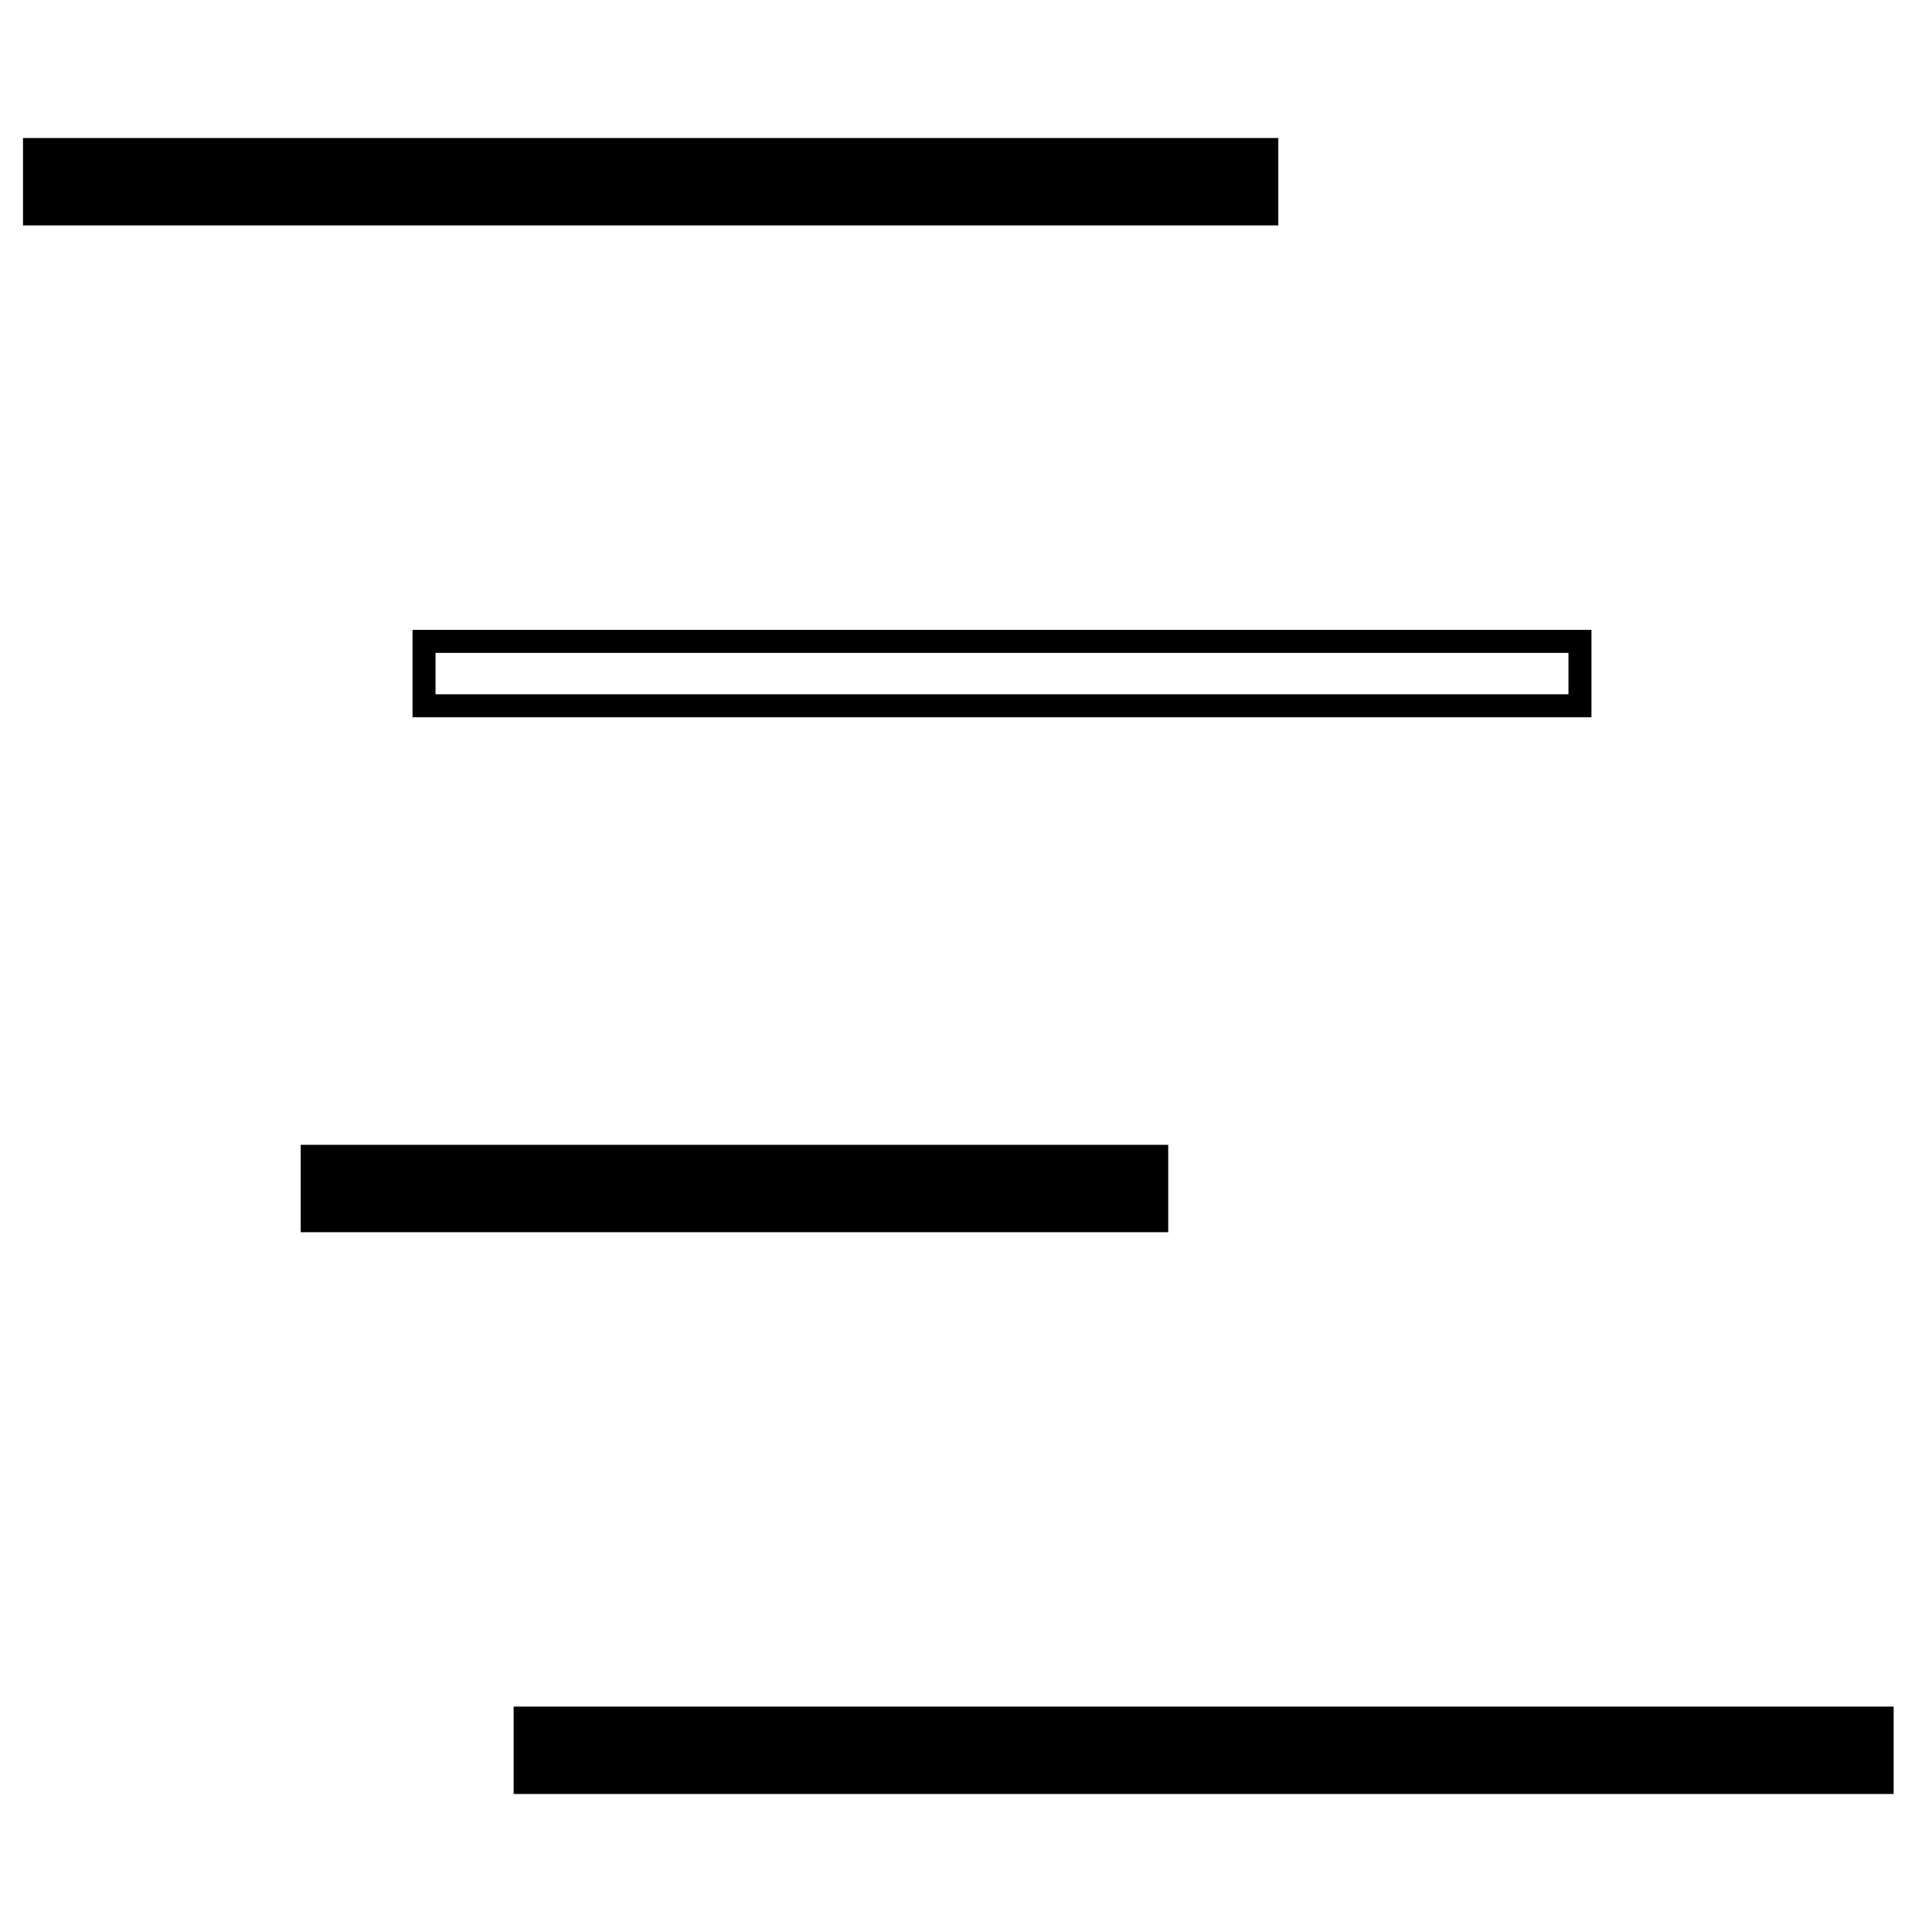
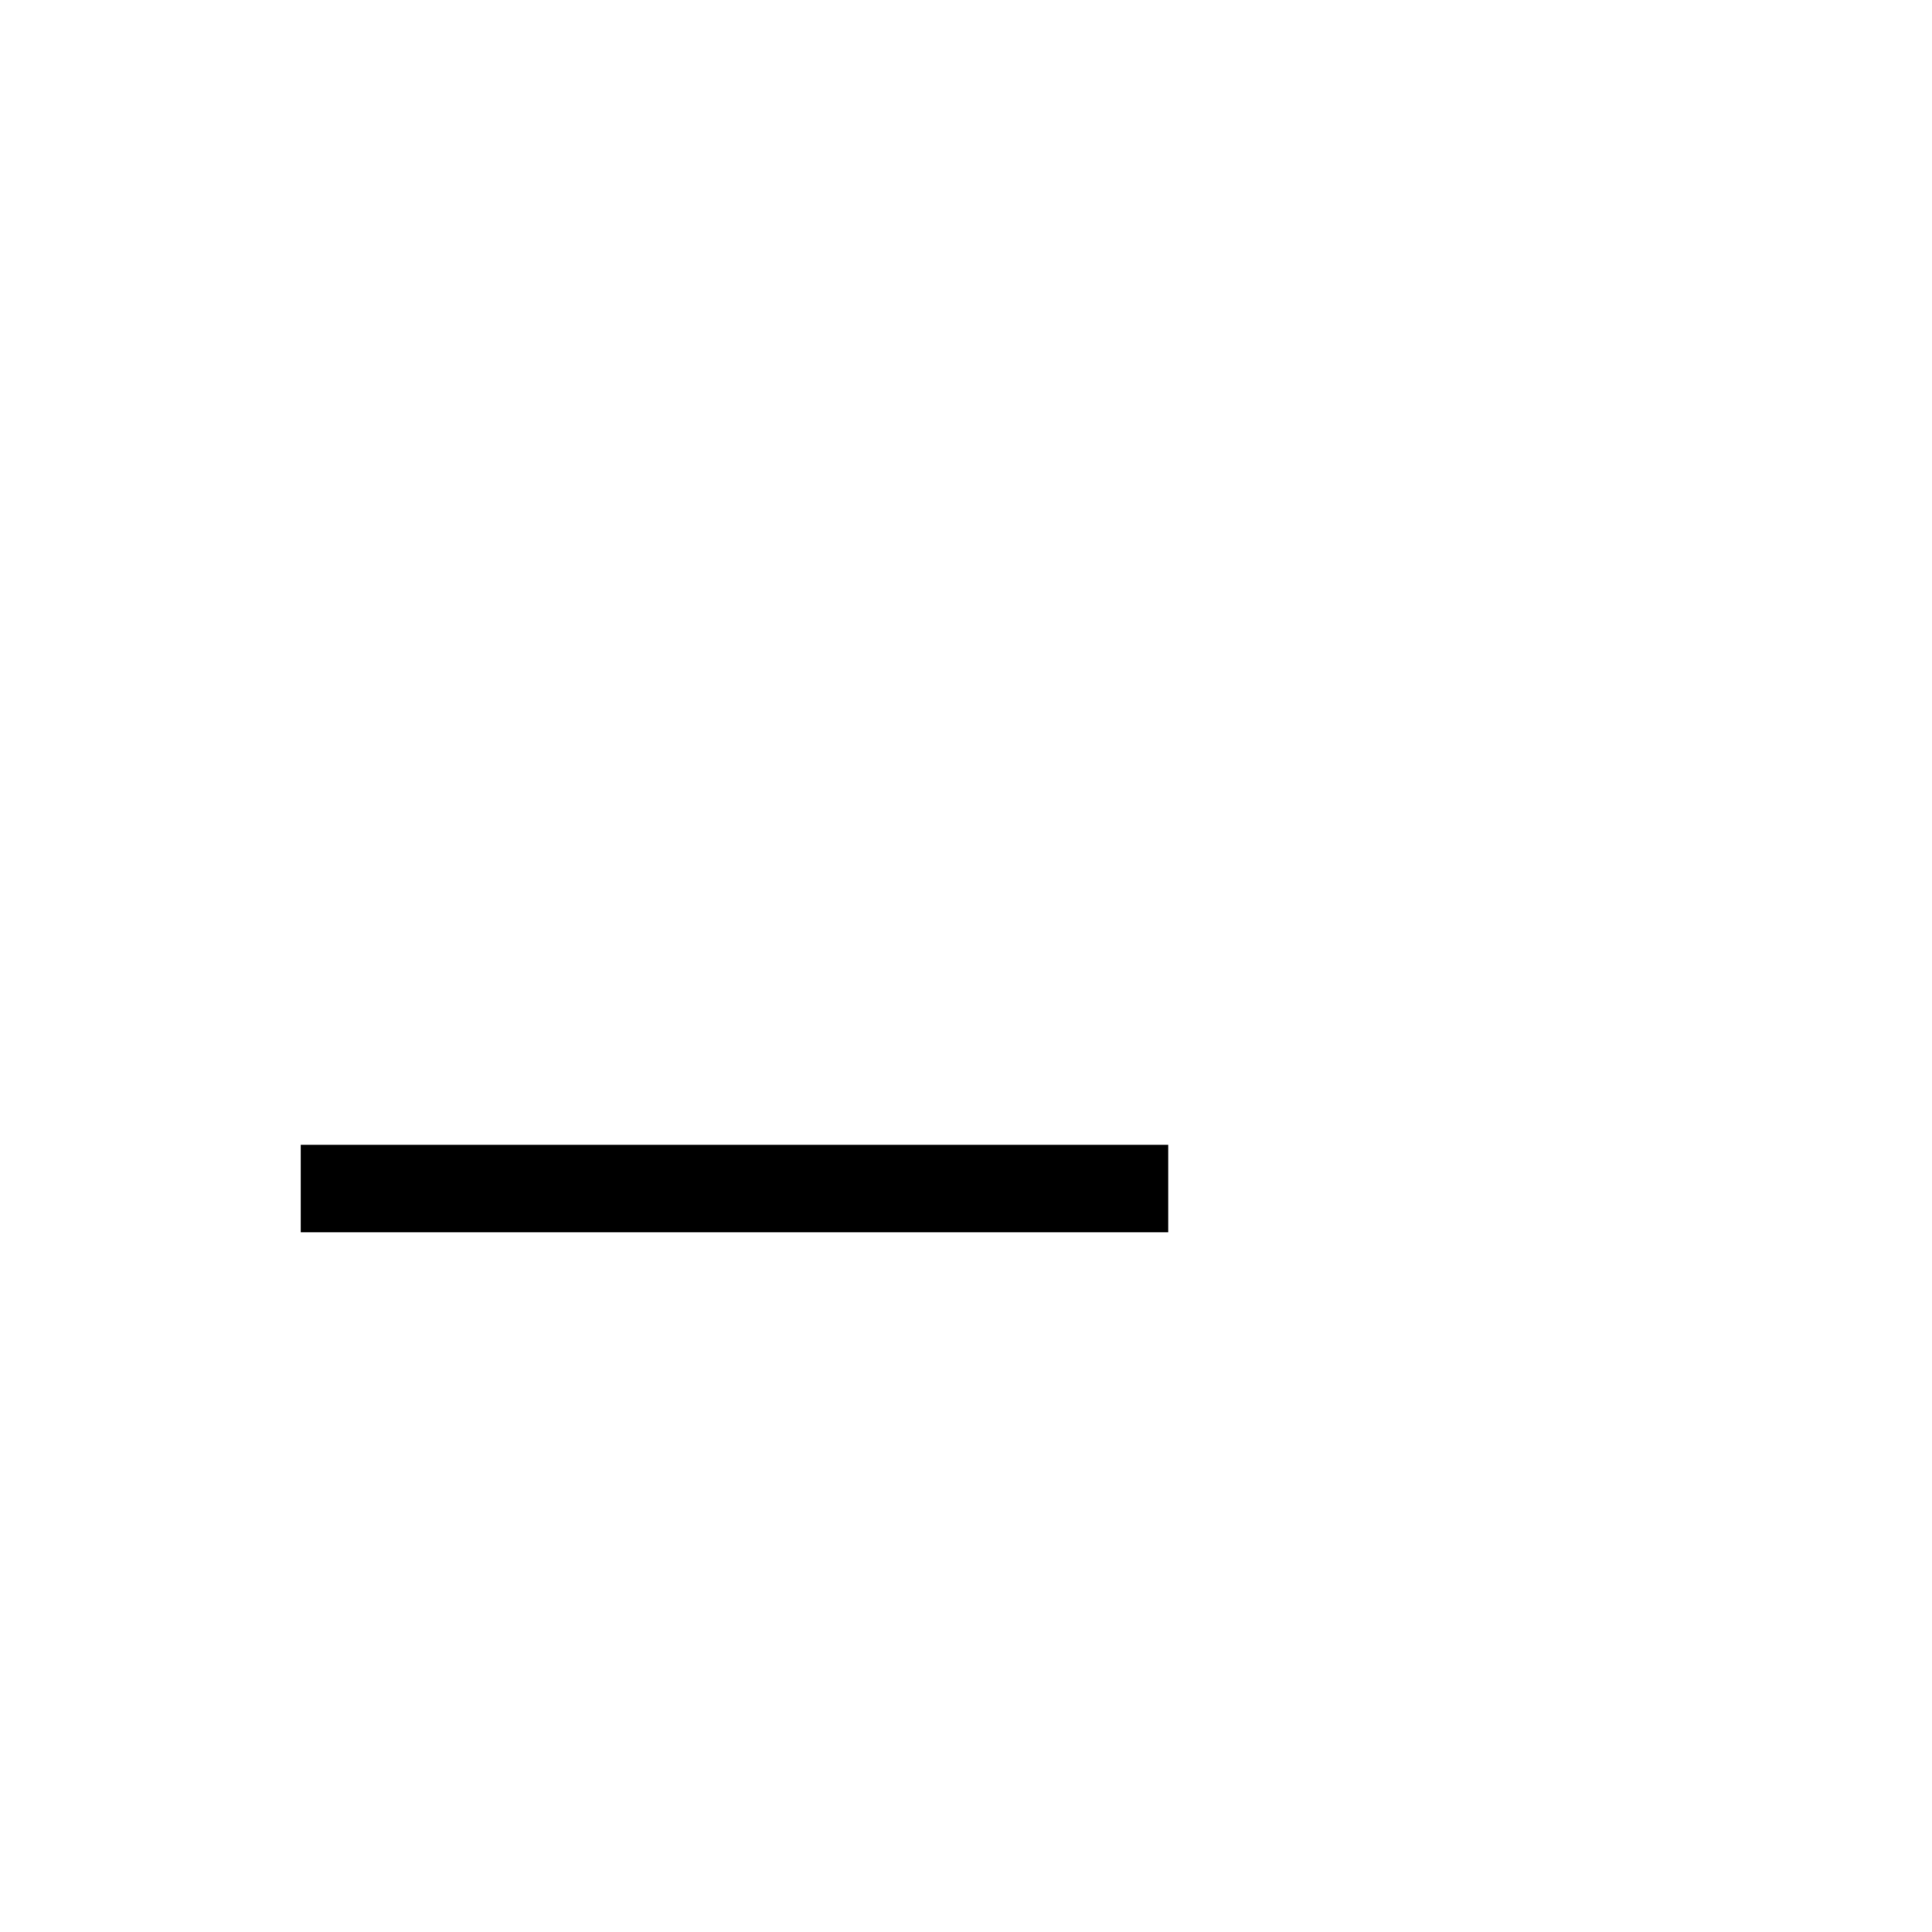
<svg xmlns="http://www.w3.org/2000/svg" width="42" height="42" viewBox="0 0 42 42">
  <defs>
    <clipPath id="clip-Tavola_da_disegno_11">
      <rect width="42" height="42" />
    </clipPath>
  </defs>
  <g id="Tavola_da_disegno_11" data-name="Tavola da disegno – 11" clip-path="url(#clip-Tavola_da_disegno_11)">
    <g id="Raggruppa_4103" data-name="Raggruppa 4103" transform="translate(-1272.082 -56.4)">
-       <path id="view_timeline_FILL0_wght300_GRAD-25_opsz48" d="M153.985,266.406h27.289v-1.9H153.985Z" transform="translate(1118.597 -205.106)" />
      <g id="view_timeline_FILL0_wght300_GRAD-25_opsz48-2" data-name="view_timeline_FILL0_wght300_GRAD-25_opsz48" transform="translate(1127.065 -194.413)" fill="none">
-         <path d="M153.985,266.406h25.628v-1.9H153.985Z" stroke="none" />
-         <path d="M 179.114 265.906 L 179.114 265.006 L 154.485 265.006 L 154.485 265.906 L 179.114 265.906 M 179.614 266.406 L 153.985 266.406 L 153.985 264.506 L 179.614 264.506 L 179.614 266.406 Z" stroke="none" fill="#000" />
-       </g>
+         </g>
      <path id="view_timeline_FILL0_wght300_GRAD-25_opsz48-3" data-name="view_timeline_FILL0_wght300_GRAD-25_opsz48" d="M153.985,266.406h18.859v-1.9H153.985Z" transform="translate(1124.634 -183.219)" />
-       <path id="view_timeline_FILL0_wght300_GRAD-25_opsz48-4" data-name="view_timeline_FILL0_wght300_GRAD-25_opsz48" d="M153.985,266.406h30v-1.9h-30Z" transform="translate(1129.263 -171.006)" />
    </g>
  </g>
</svg>